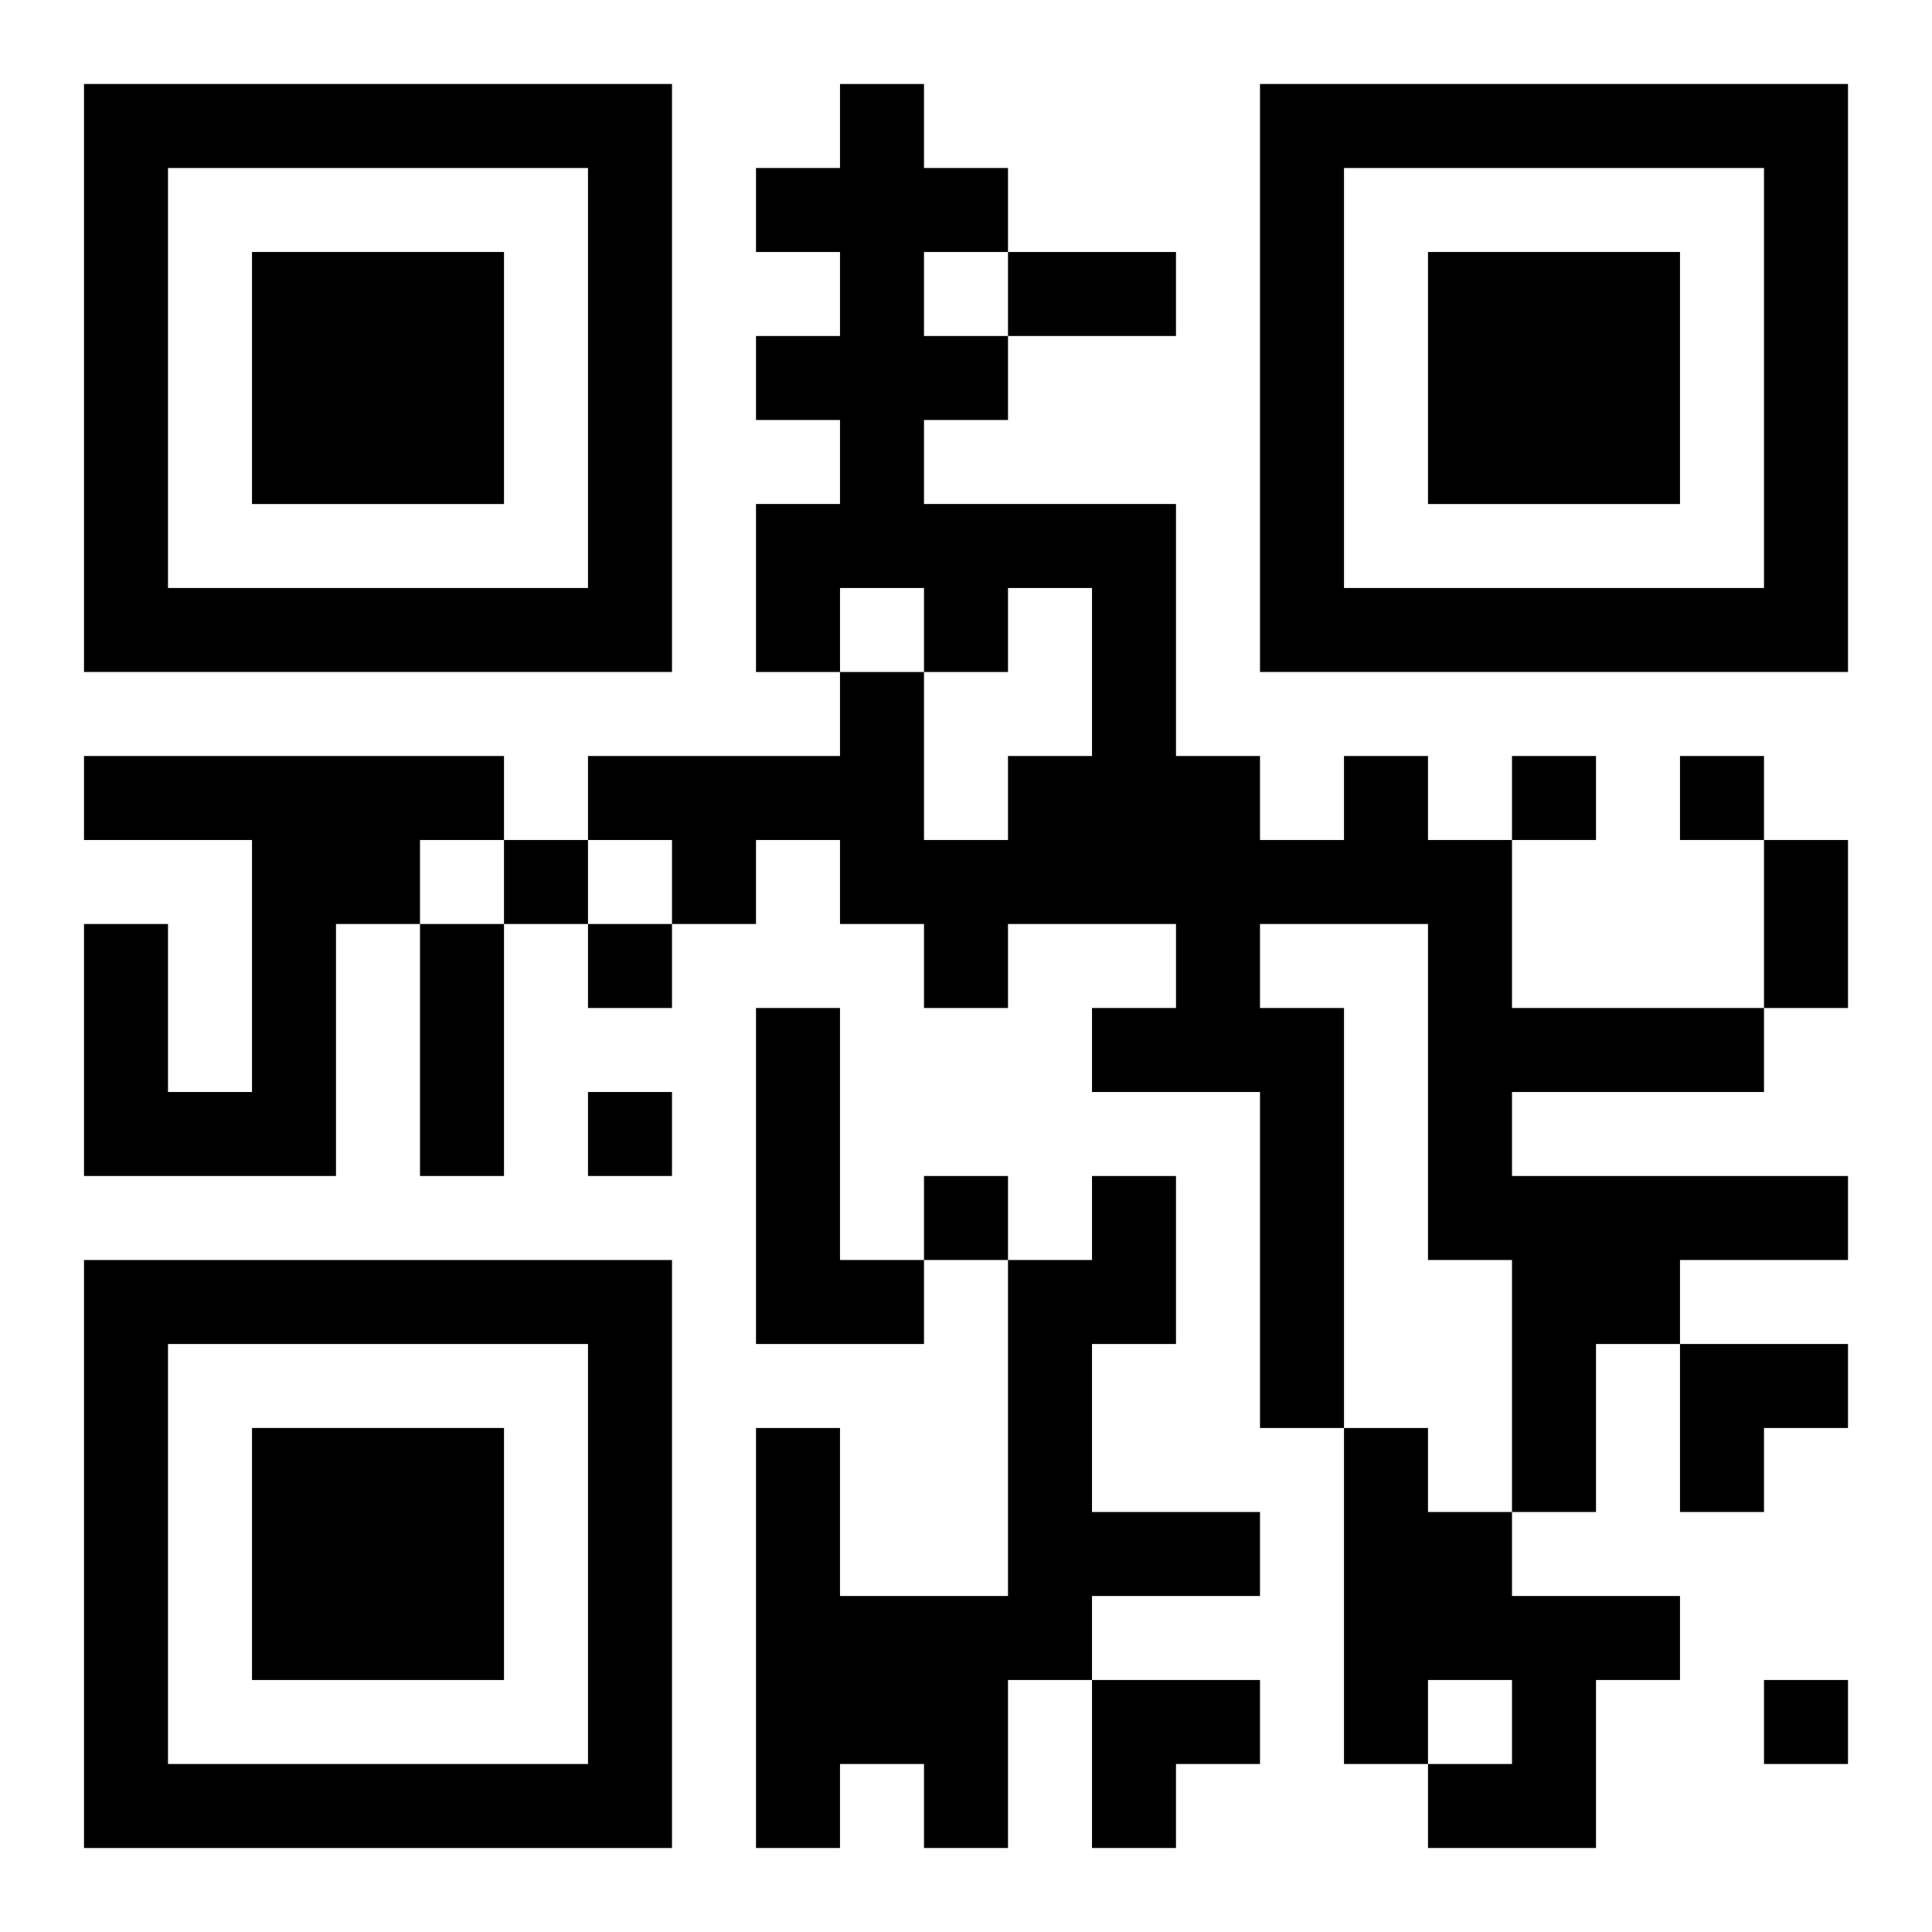
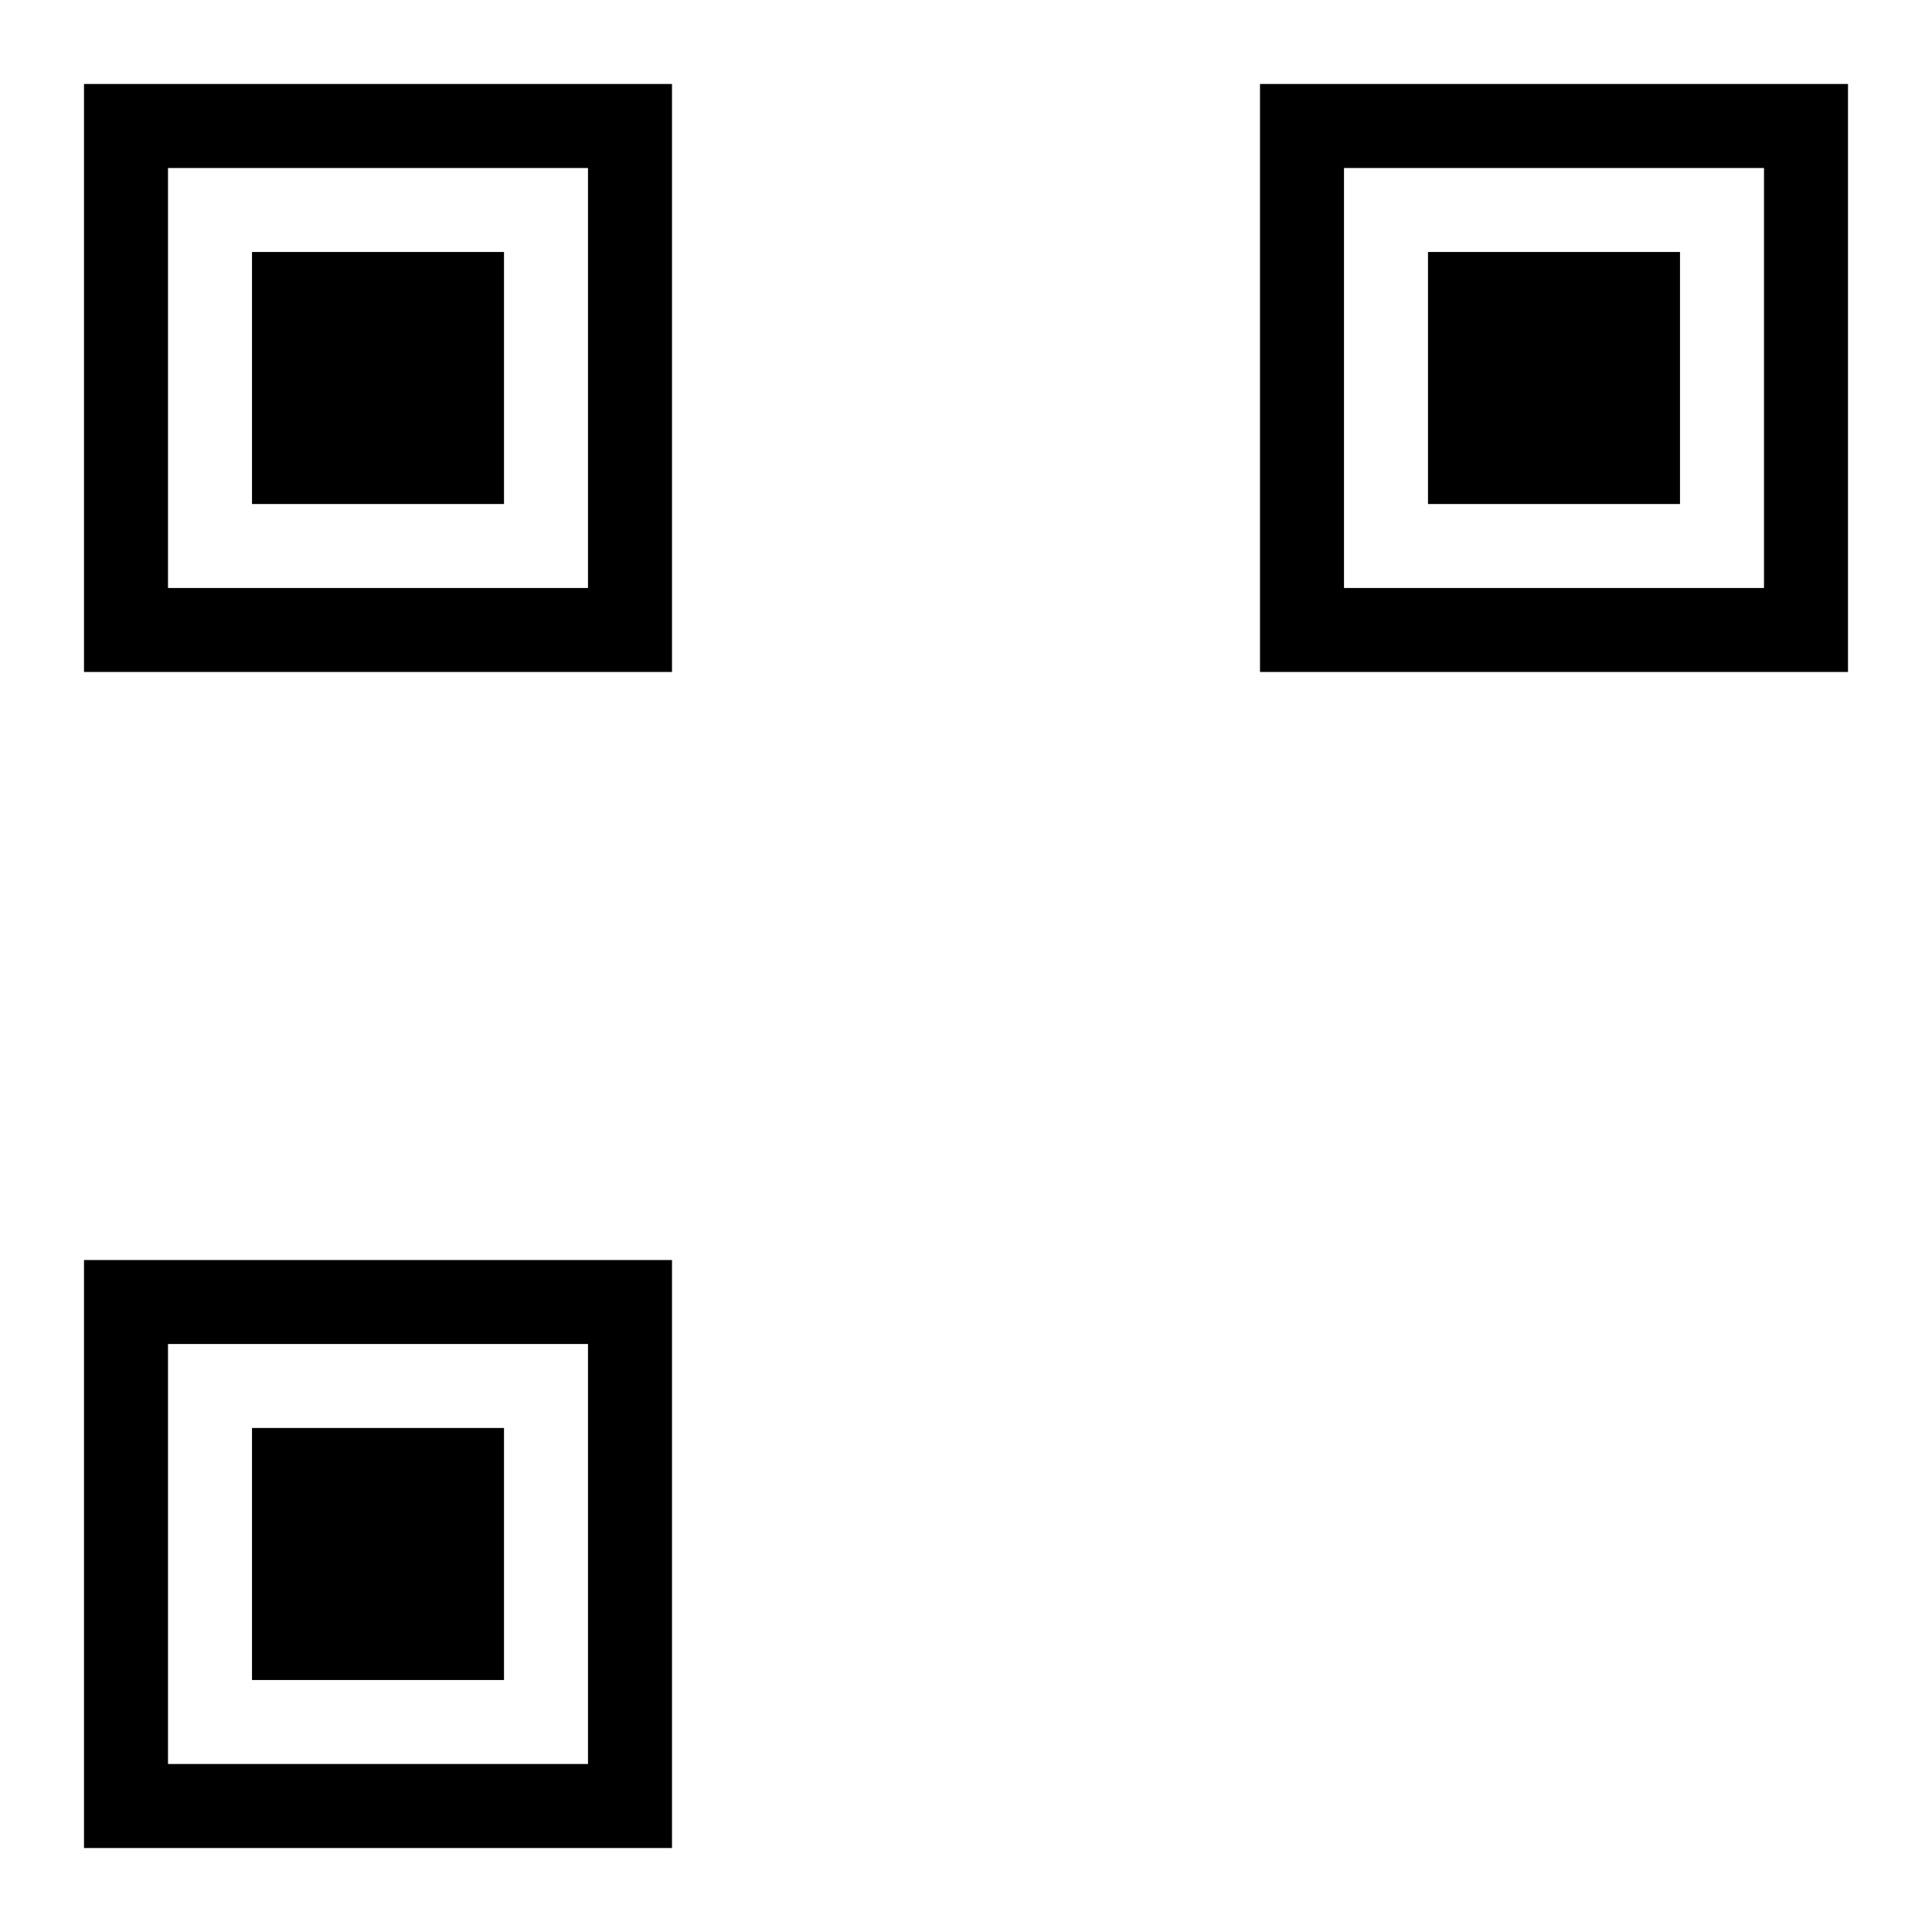
<svg xmlns="http://www.w3.org/2000/svg" xmlns:xlink="http://www.w3.org/1999/xlink" width="250" height="250" baseProfile="full" version="1.1" viewBox="-1 -1 23 23">
  <symbol id="a">
    <path d="m0 7v7h7v-7h-7zm1 1h5v5h-5v-5zm1 1v3h3v-3h-3z" />
  </symbol>
  <use y="-7" xlink:href="#a" />
  <use y="7" xlink:href="#a" />
  <use x="14" y="-7" xlink:href="#a" />
-   <path d="m0 8h5v1h-1v1h-1v3h-3v-3h1v2h1v-3h-2v-1m15 0h1v1h1v2h3v1h-3v1h4v1h-2v1h-1v2h-1v-3h-1v-4h-2v1h1v5h-1v-4h-2v-1h1v-1h-2v1h-1v-1h-1v-1h-1v1h-1v-1h-1v-1h3v-1h1v2h1v-1h1v-2h-1v1h-1v-1h-1v1h-1v-2h1v-1h-1v-1h1v-1h-1v-1h1v-1h1v1h1v1h-1v1h1v1h-1v1h3v3h1v1h1v-1m-7 3h1v3h1v1h-2v-4m4 2h1v2h-1v2h2v1h-2v1h-1v2h-1v-1h-1v1h-1v-5h1v2h2v-4h1v-1m3 3h1v1h1v1h2v1h-1v2h-2v-1h1v-1h-1v1h-1v-4m2-8v1h1v-1h-1m2 0v1h1v-1h-1m-14 1v1h1v-1h-1m1 1v1h1v-1h-1m0 2v1h1v-1h-1m4 1v1h1v-1h-1m10 6v1h1v-1h-1m-9-17h2v1h-2v-1m9 7h1v2h-1v-2m-16 1h1v3h-1v-3m15 5h2v1h-1v1h-1zm-7 4h2v1h-1v1h-1z" />
</svg>